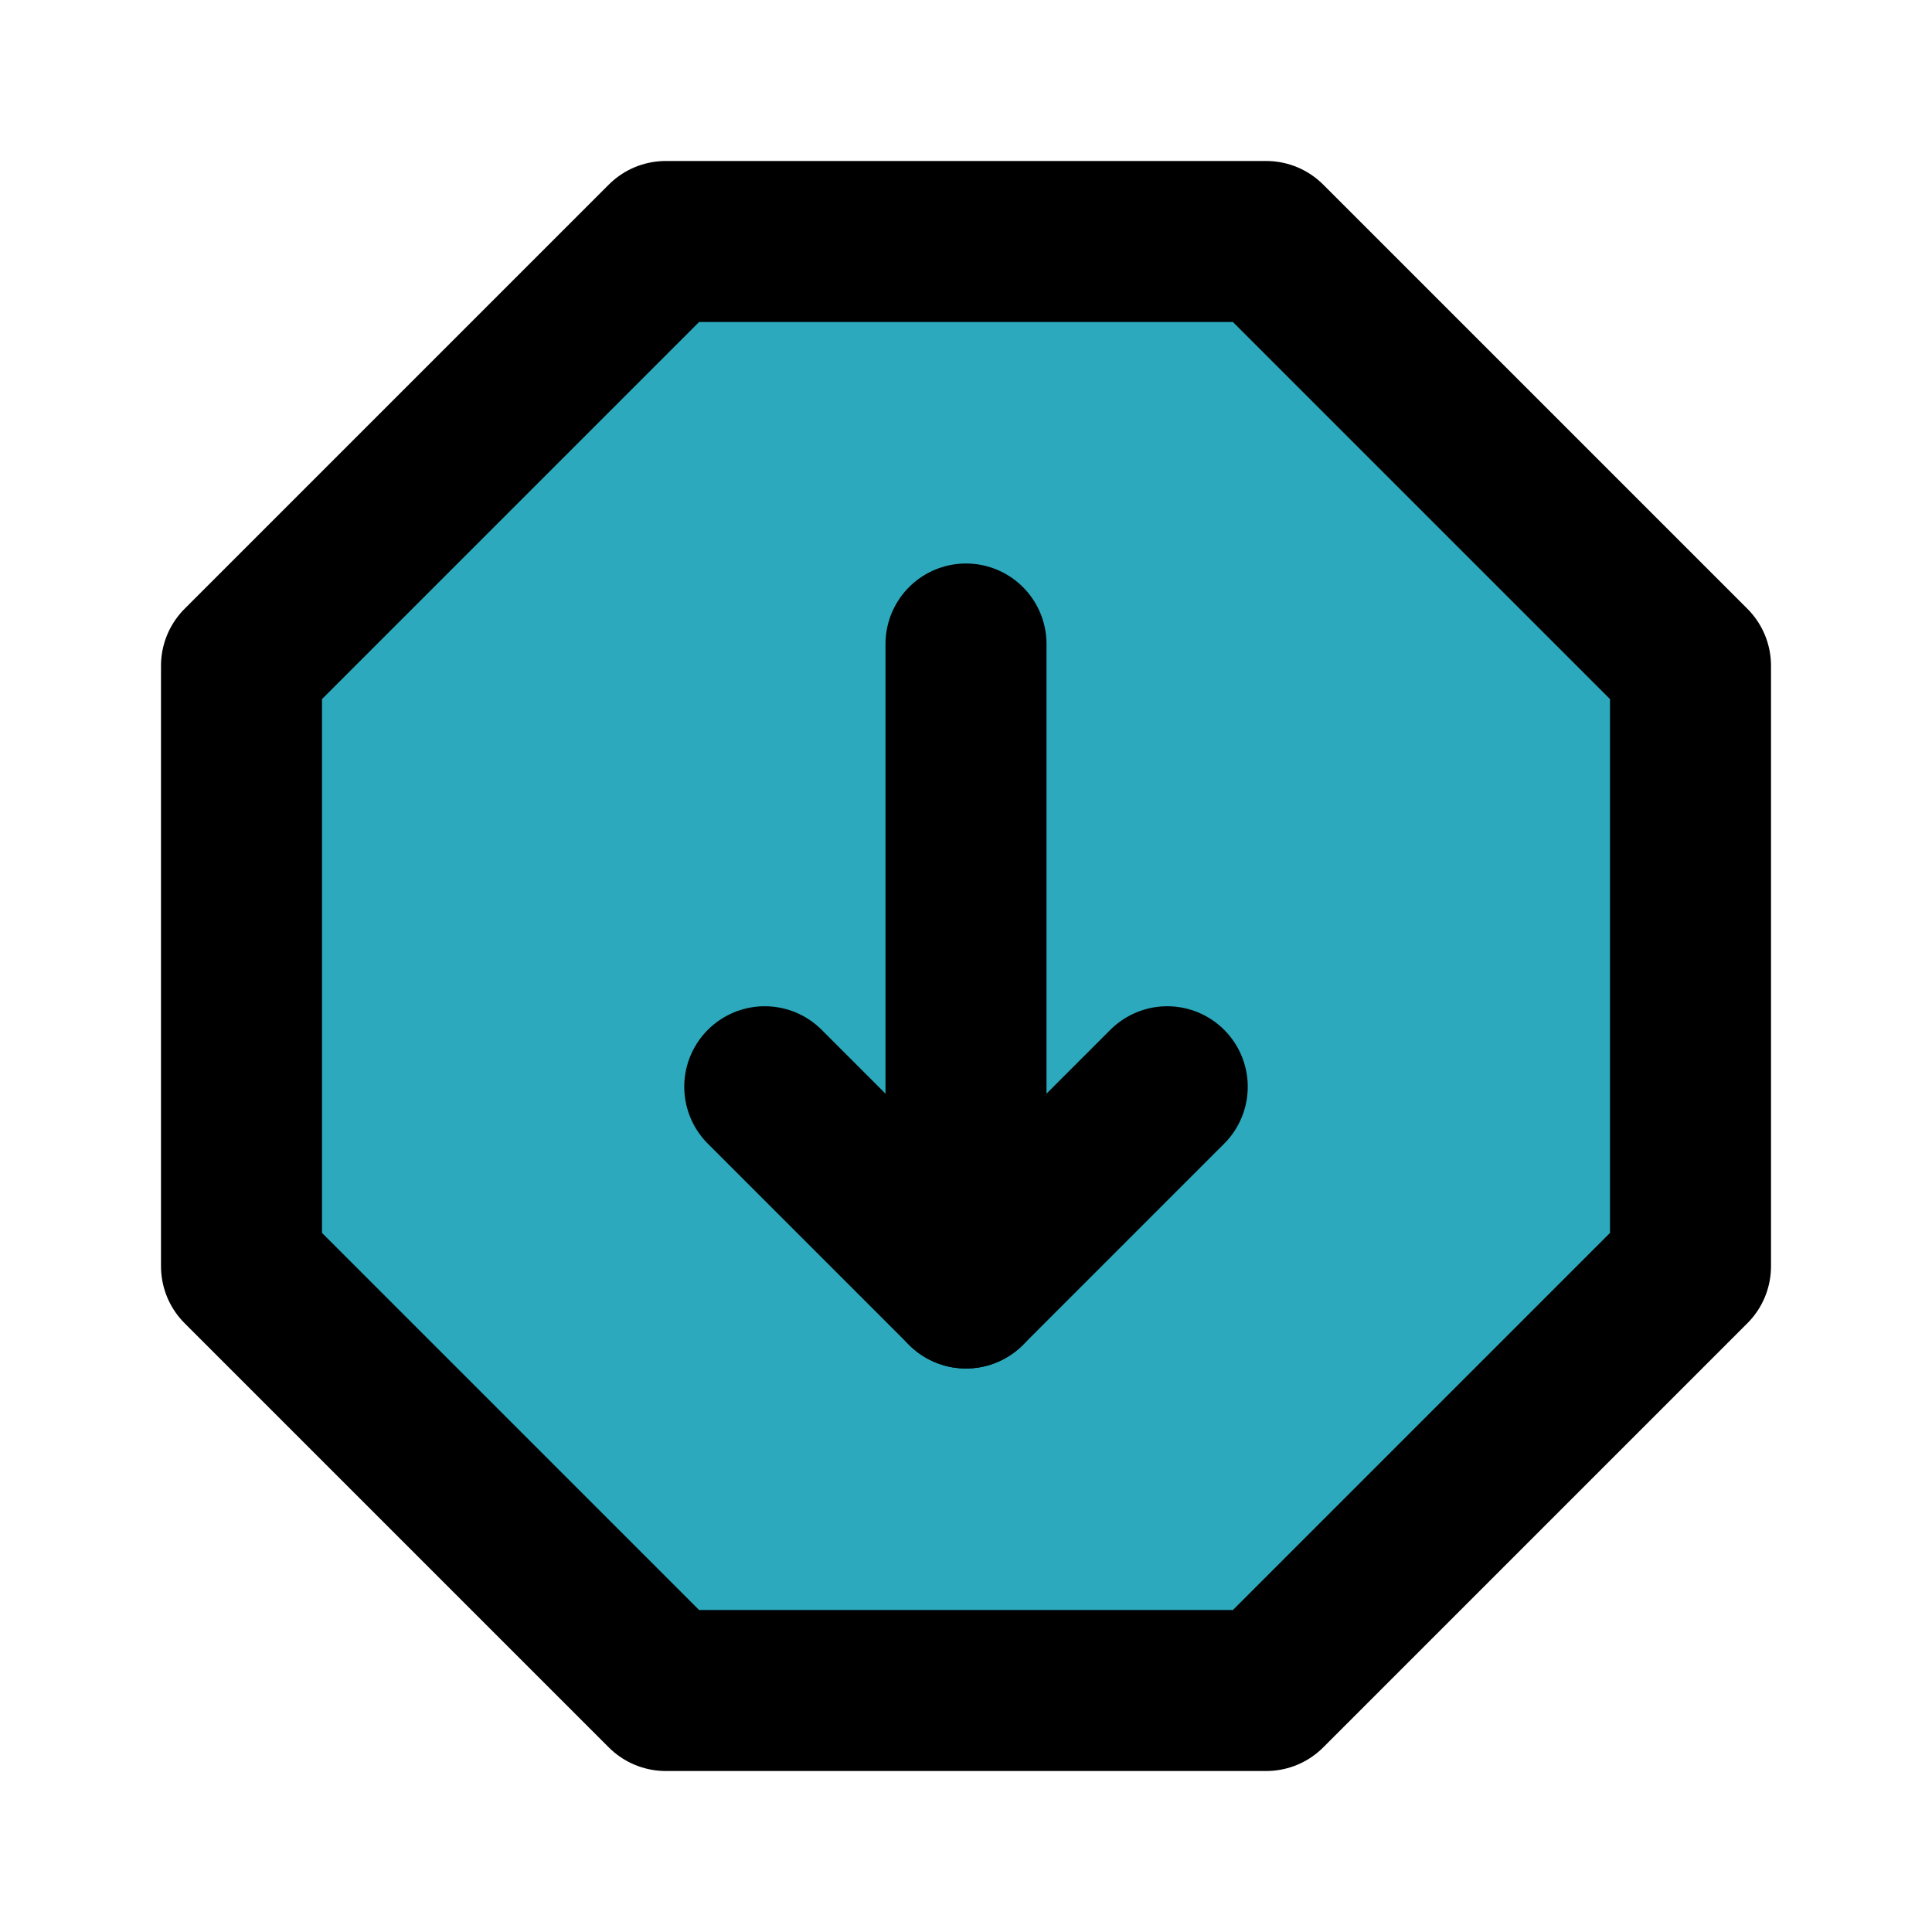
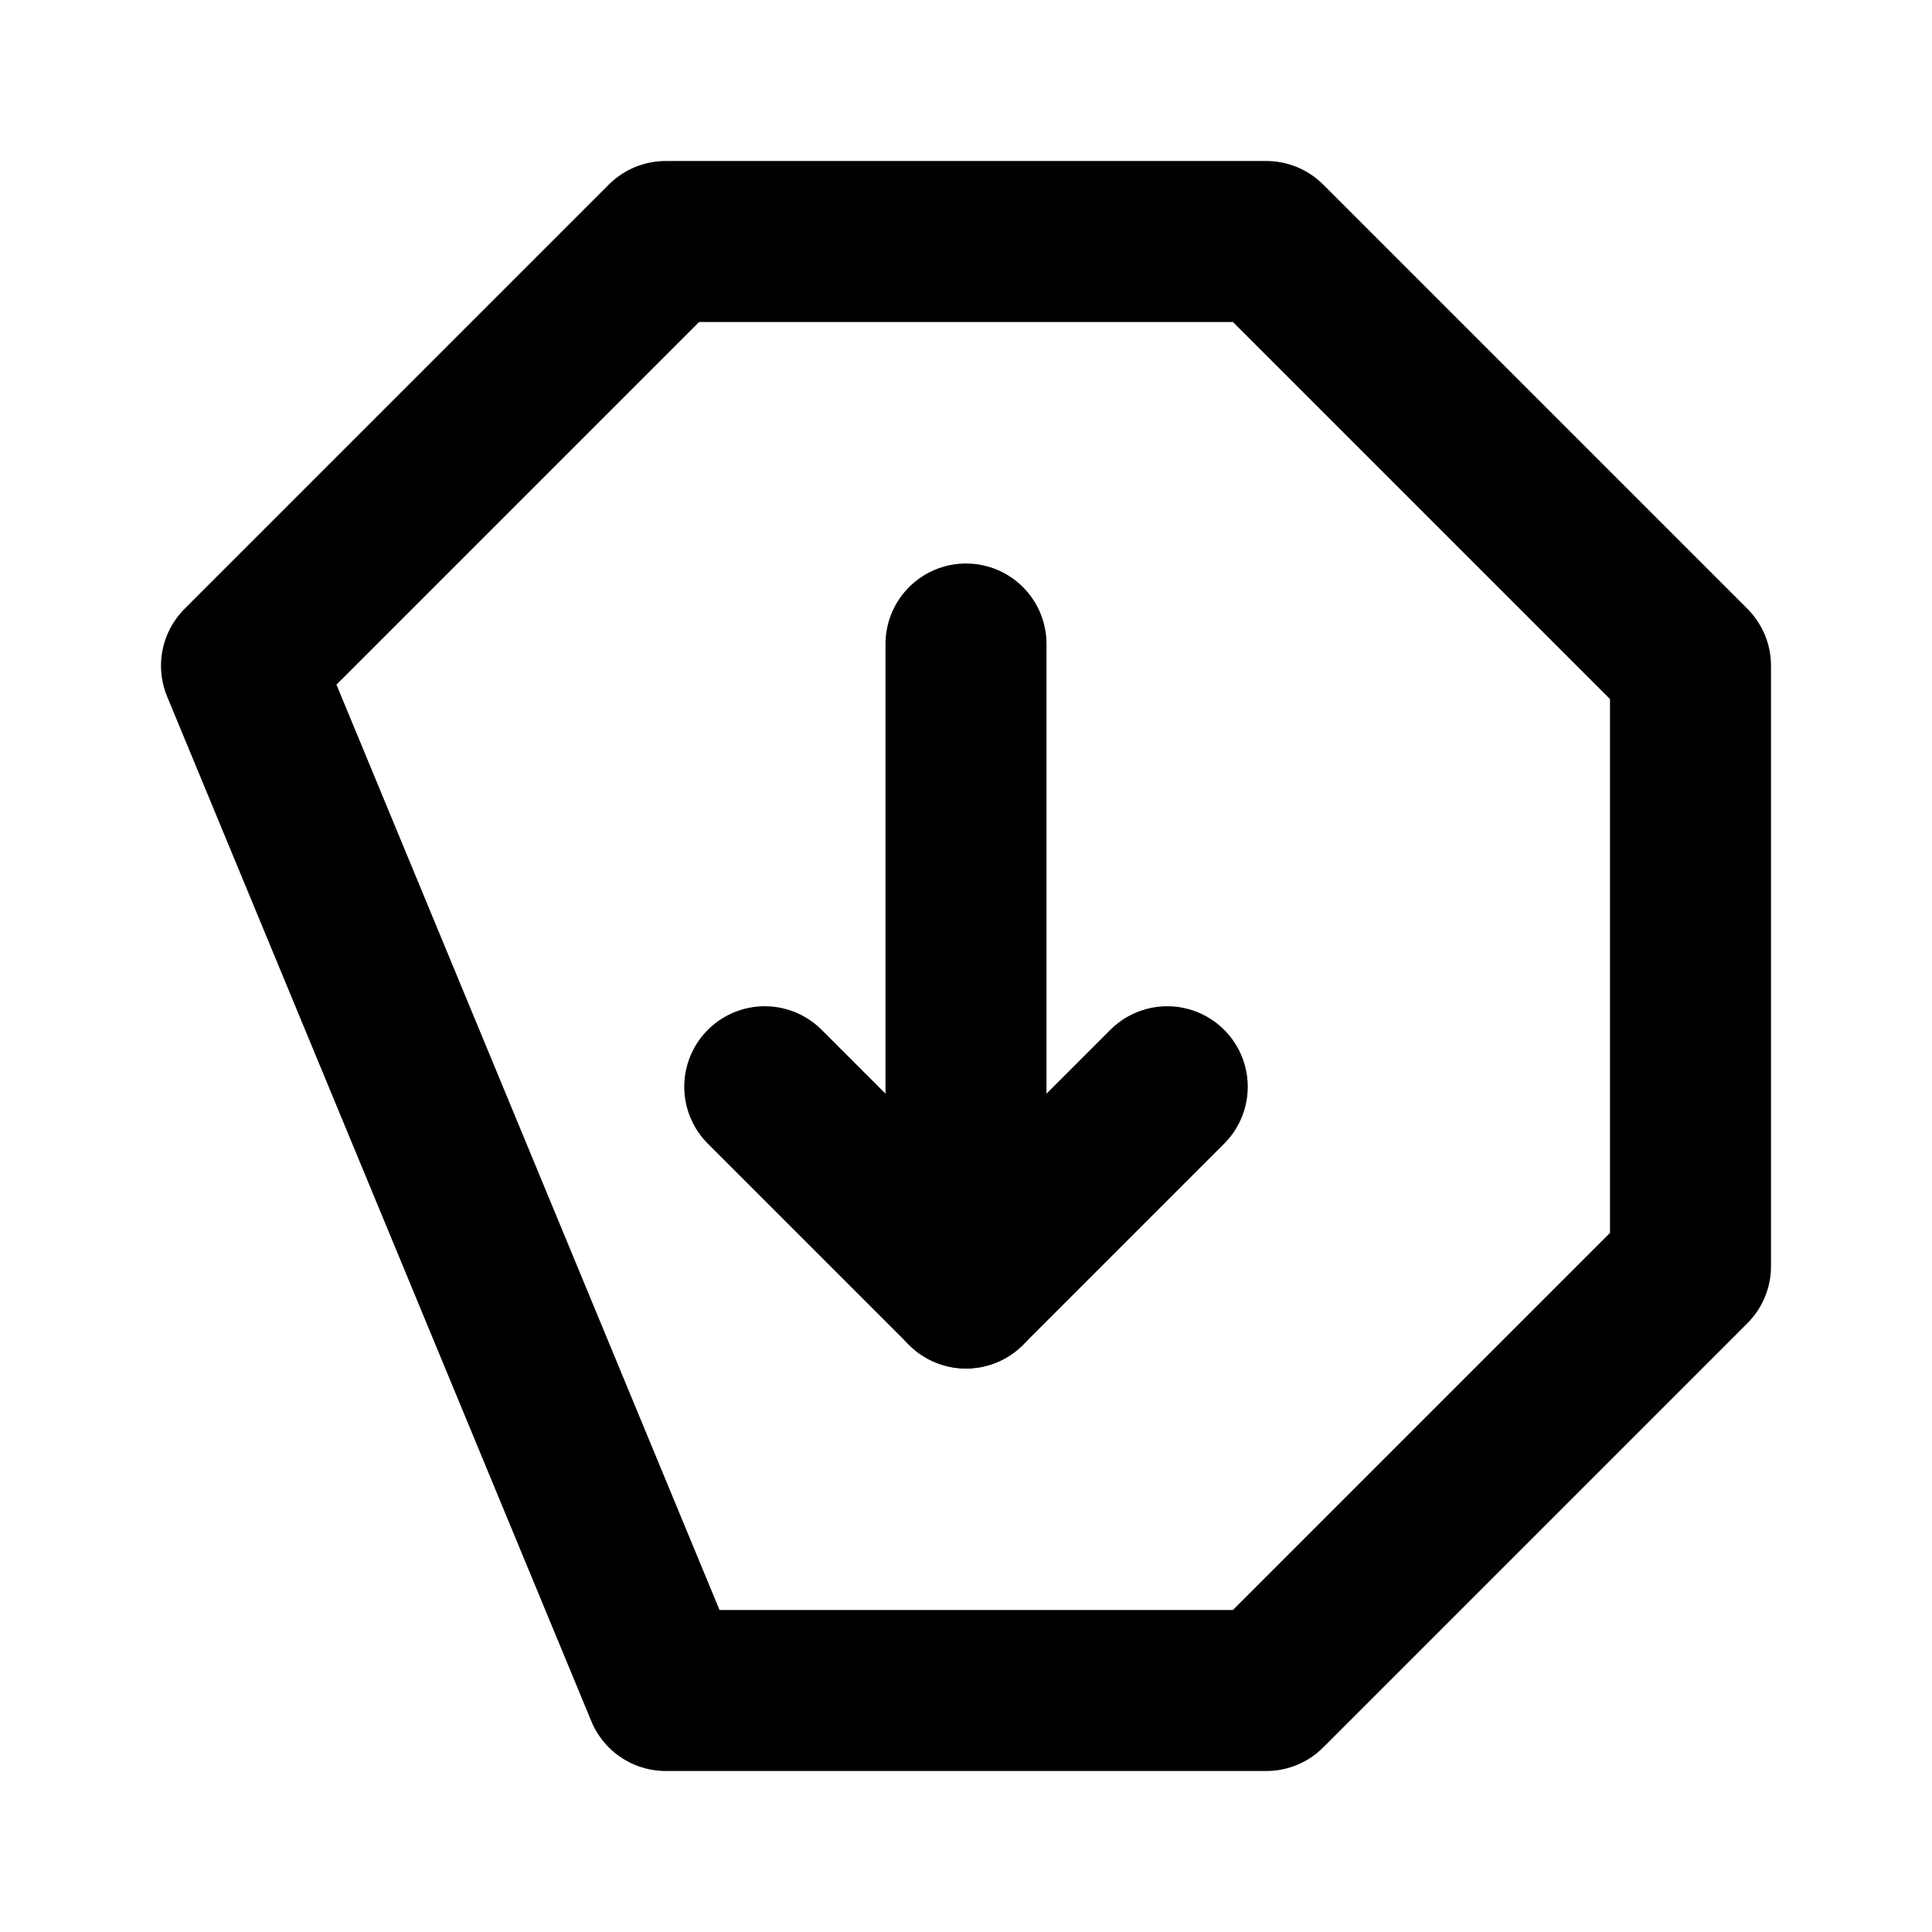
<svg xmlns="http://www.w3.org/2000/svg" fill="#000000" width="800px" height="800px" viewBox="0 0 24 24" id="down-octagon" data-name="Flat Line" class="icon flat-line">
-   <polygon id="secondary" points="21 8.27 21 15.73 15.73 21 8.27 21 3 15.73 3 8.27 8.27 3 15.73 3 21 8.27" style="fill: rgb(44, 169, 188); stroke-width: 2;" />
  <polyline id="primary" points="14.5 13.5 12 16 9.5 13.5" style="fill: none; stroke: rgb(0, 0, 0); stroke-linecap: round; stroke-linejoin: round; stroke-width: 2;" />
-   <path id="primary-2" data-name="primary" d="M12,8v8M8.27,21h7.46L21,15.73V8.27L15.73,3H8.27L3,8.27v7.46Z" style="fill: none; stroke: rgb(0, 0, 0); stroke-linecap: round; stroke-linejoin: round; stroke-width: 2;" />
+   <path id="primary-2" data-name="primary" d="M12,8v8M8.27,21h7.46L21,15.73V8.27L15.73,3H8.27L3,8.27Z" style="fill: none; stroke: rgb(0, 0, 0); stroke-linecap: round; stroke-linejoin: round; stroke-width: 2;" />
</svg>